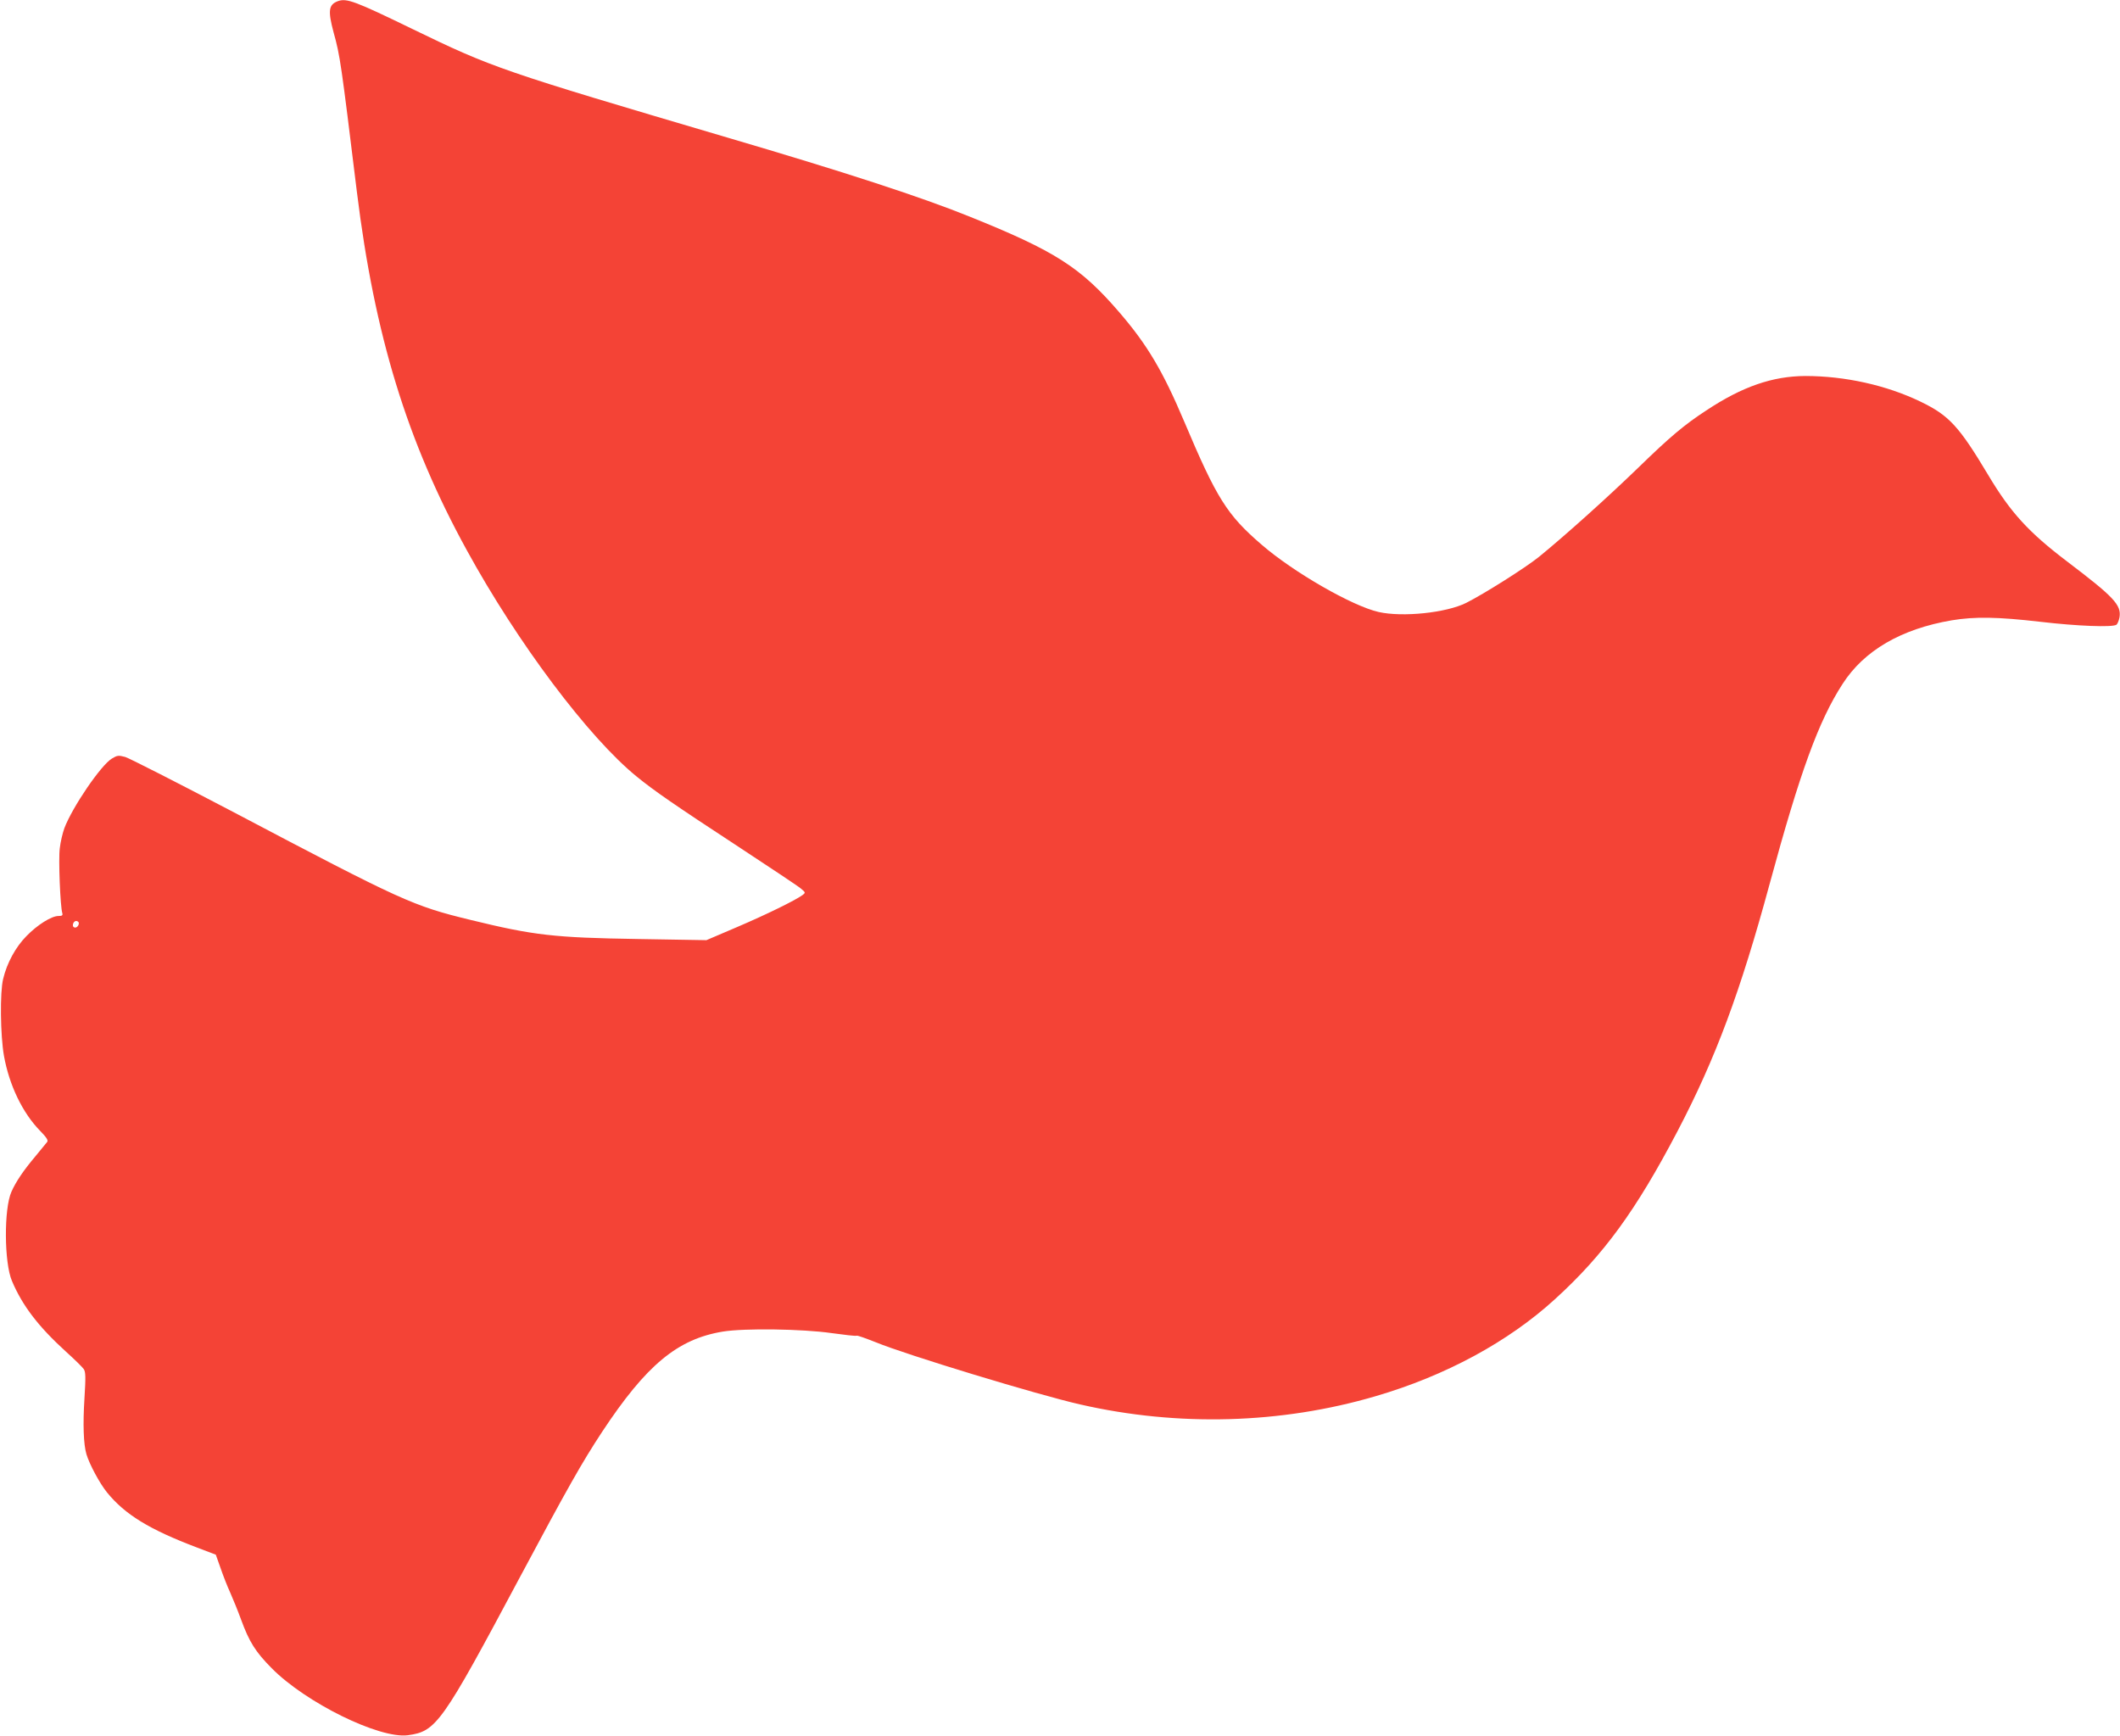
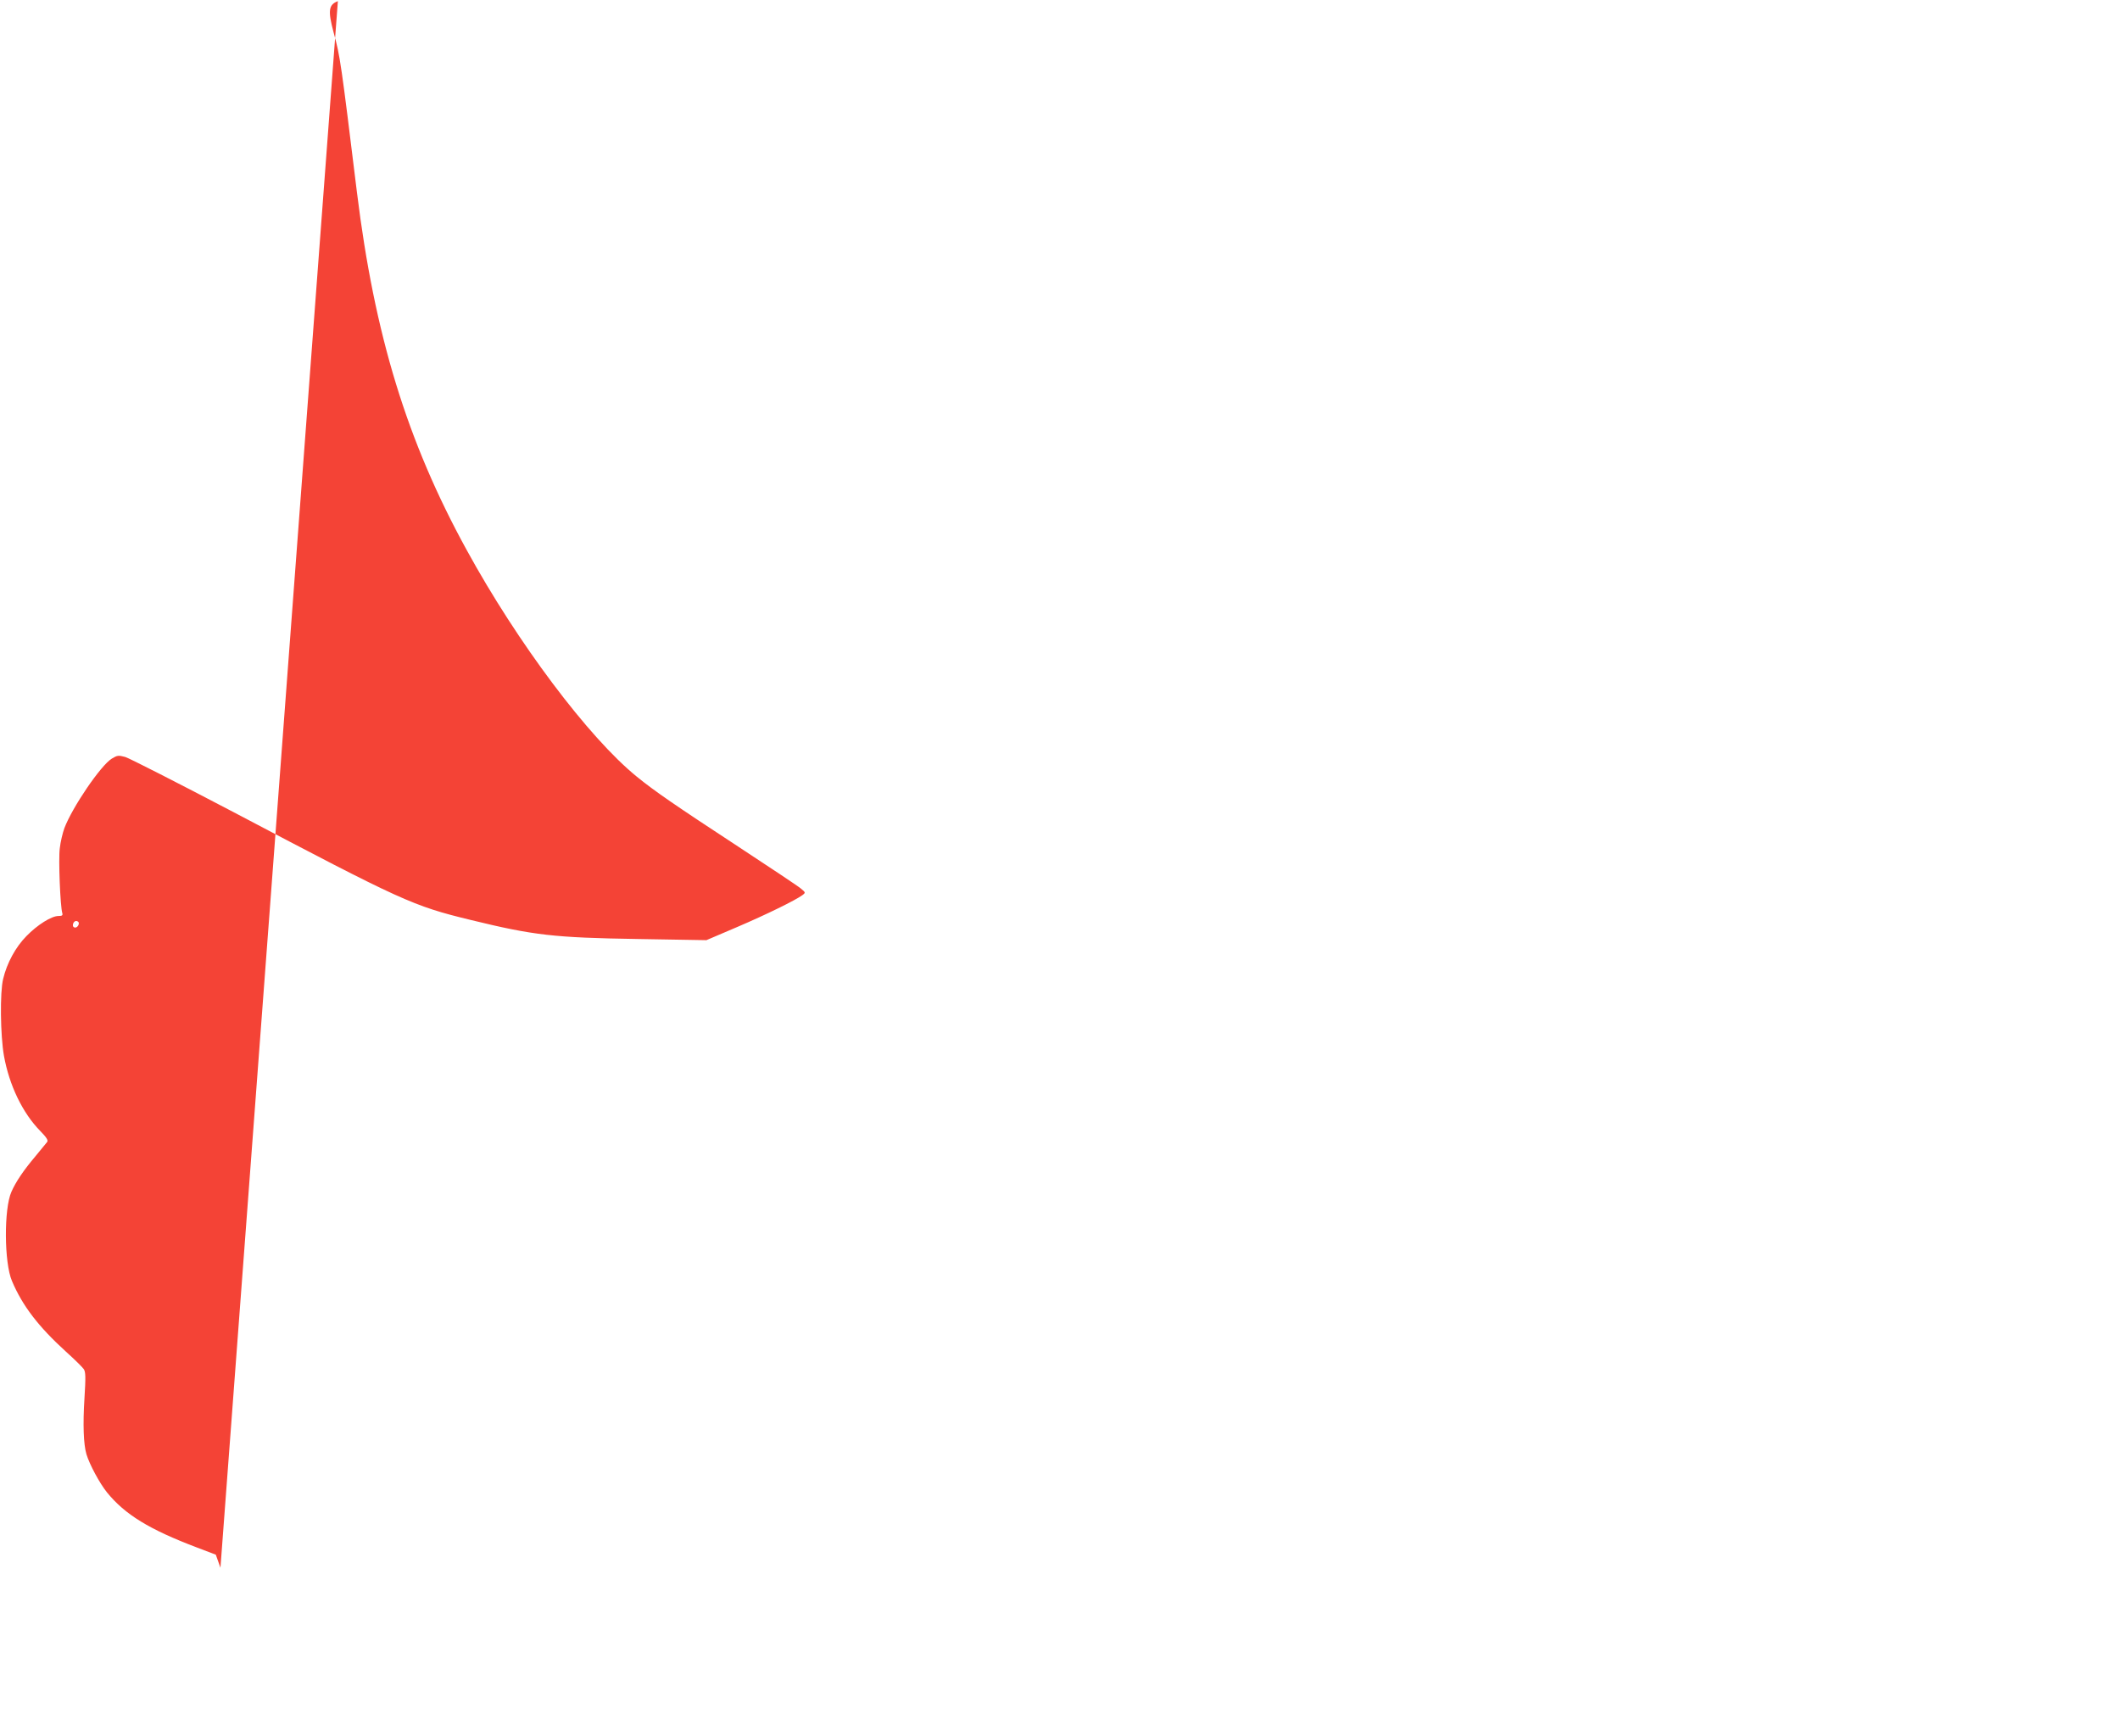
<svg xmlns="http://www.w3.org/2000/svg" version="1.0" width="1280pt" height="1048pt" viewBox="0 0 1280 1048" preserveAspectRatio="xMidYMid meet">
  <g transform="translate(0,1048) scale(0.1,-0.1)" fill="#f44336" stroke="none">
-     <path d="M2040 10473 c-56 -21 -61 -57 -26 -188 40 -144 45 -183 141 -965 106 -862 302 -1504 663 -2161 306 -559 736 -1132 1027 -1368 104 -85 233 -174 615 -424 190 -125 359 -237 375 -251 29 -24 30 -25 10 -40 -42 -31 -217 -117 -395 -193 l-185 -79 -415 7 c-505 8 -627 22 -1008 115 -350 85 -411 113 -1434 652 -334 175 -628 325 -652 332 -41 11 -48 10 -81 -10 -67 -41 -238 -293 -286 -419 -11 -30 -24 -85 -28 -122 -9 -65 3 -353 15 -391 4 -14 0 -18 -23 -18 -42 0 -127 -53 -194 -122 -64 -65 -117 -161 -140 -258 -20 -80 -17 -340 5 -465 32 -177 112 -344 219 -453 38 -39 49 -56 42 -66 -6 -7 -38 -47 -73 -89 -70 -83 -116 -151 -143 -212 -46 -103 -44 -428 3 -538 63 -150 161 -277 326 -427 52 -47 100 -94 108 -106 11 -17 12 -47 4 -175 -10 -158 -6 -278 12 -339 19 -62 79 -174 124 -230 109 -134 256 -224 544 -333 l113 -43 28 -79 c15 -44 41 -111 59 -150 17 -38 47 -112 66 -164 49 -134 87 -194 184 -292 206 -209 650 -427 822 -405 172 23 204 67 677 954 290 543 375 693 496 877 267 404 455 561 730 606 129 21 480 16 654 -9 80 -11 148 -19 153 -16 4 3 56 -16 117 -40 179 -74 973 -316 1233 -375 591 -135 1212 -118 1784 50 421 123 801 328 1084 587 292 266 487 533 738 1012 230 439 380 842 557 1495 183 674 295 982 440 1206 130 202 354 332 659 384 140 23 276 21 536 -9 221 -26 432 -34 458 -18 7 5 15 25 19 45 12 75 -34 123 -316 337 -233 177 -341 295 -476 521 -177 296 -237 361 -409 444 -207 100 -458 155 -696 155 -198 -1 -381 -64 -598 -208 -132 -86 -220 -160 -410 -345 -189 -183 -448 -415 -599 -538 -83 -67 -332 -224 -441 -279 -121 -60 -383 -87 -527 -55 -158 35 -514 239 -708 407 -209 180 -271 279 -467 743 -129 305 -223 464 -394 662 -232 269 -384 367 -901 575 -291 118 -754 269 -1465 478 -1362 402 -1416 420 -1900 655 -348 169 -397 187 -450 168z m-1567 -5559 c9 -10 -4 -34 -19 -34 -8 0 -14 6 -14 13 0 22 19 35 33 21z" />
+     <path d="M2040 10473 c-56 -21 -61 -57 -26 -188 40 -144 45 -183 141 -965 106 -862 302 -1504 663 -2161 306 -559 736 -1132 1027 -1368 104 -85 233 -174 615 -424 190 -125 359 -237 375 -251 29 -24 30 -25 10 -40 -42 -31 -217 -117 -395 -193 l-185 -79 -415 7 c-505 8 -627 22 -1008 115 -350 85 -411 113 -1434 652 -334 175 -628 325 -652 332 -41 11 -48 10 -81 -10 -67 -41 -238 -293 -286 -419 -11 -30 -24 -85 -28 -122 -9 -65 3 -353 15 -391 4 -14 0 -18 -23 -18 -42 0 -127 -53 -194 -122 -64 -65 -117 -161 -140 -258 -20 -80 -17 -340 5 -465 32 -177 112 -344 219 -453 38 -39 49 -56 42 -66 -6 -7 -38 -47 -73 -89 -70 -83 -116 -151 -143 -212 -46 -103 -44 -428 3 -538 63 -150 161 -277 326 -427 52 -47 100 -94 108 -106 11 -17 12 -47 4 -175 -10 -158 -6 -278 12 -339 19 -62 79 -174 124 -230 109 -134 256 -224 544 -333 l113 -43 28 -79 z m-1567 -5559 c9 -10 -4 -34 -19 -34 -8 0 -14 6 -14 13 0 22 19 35 33 21z" />
  </g>
</svg>